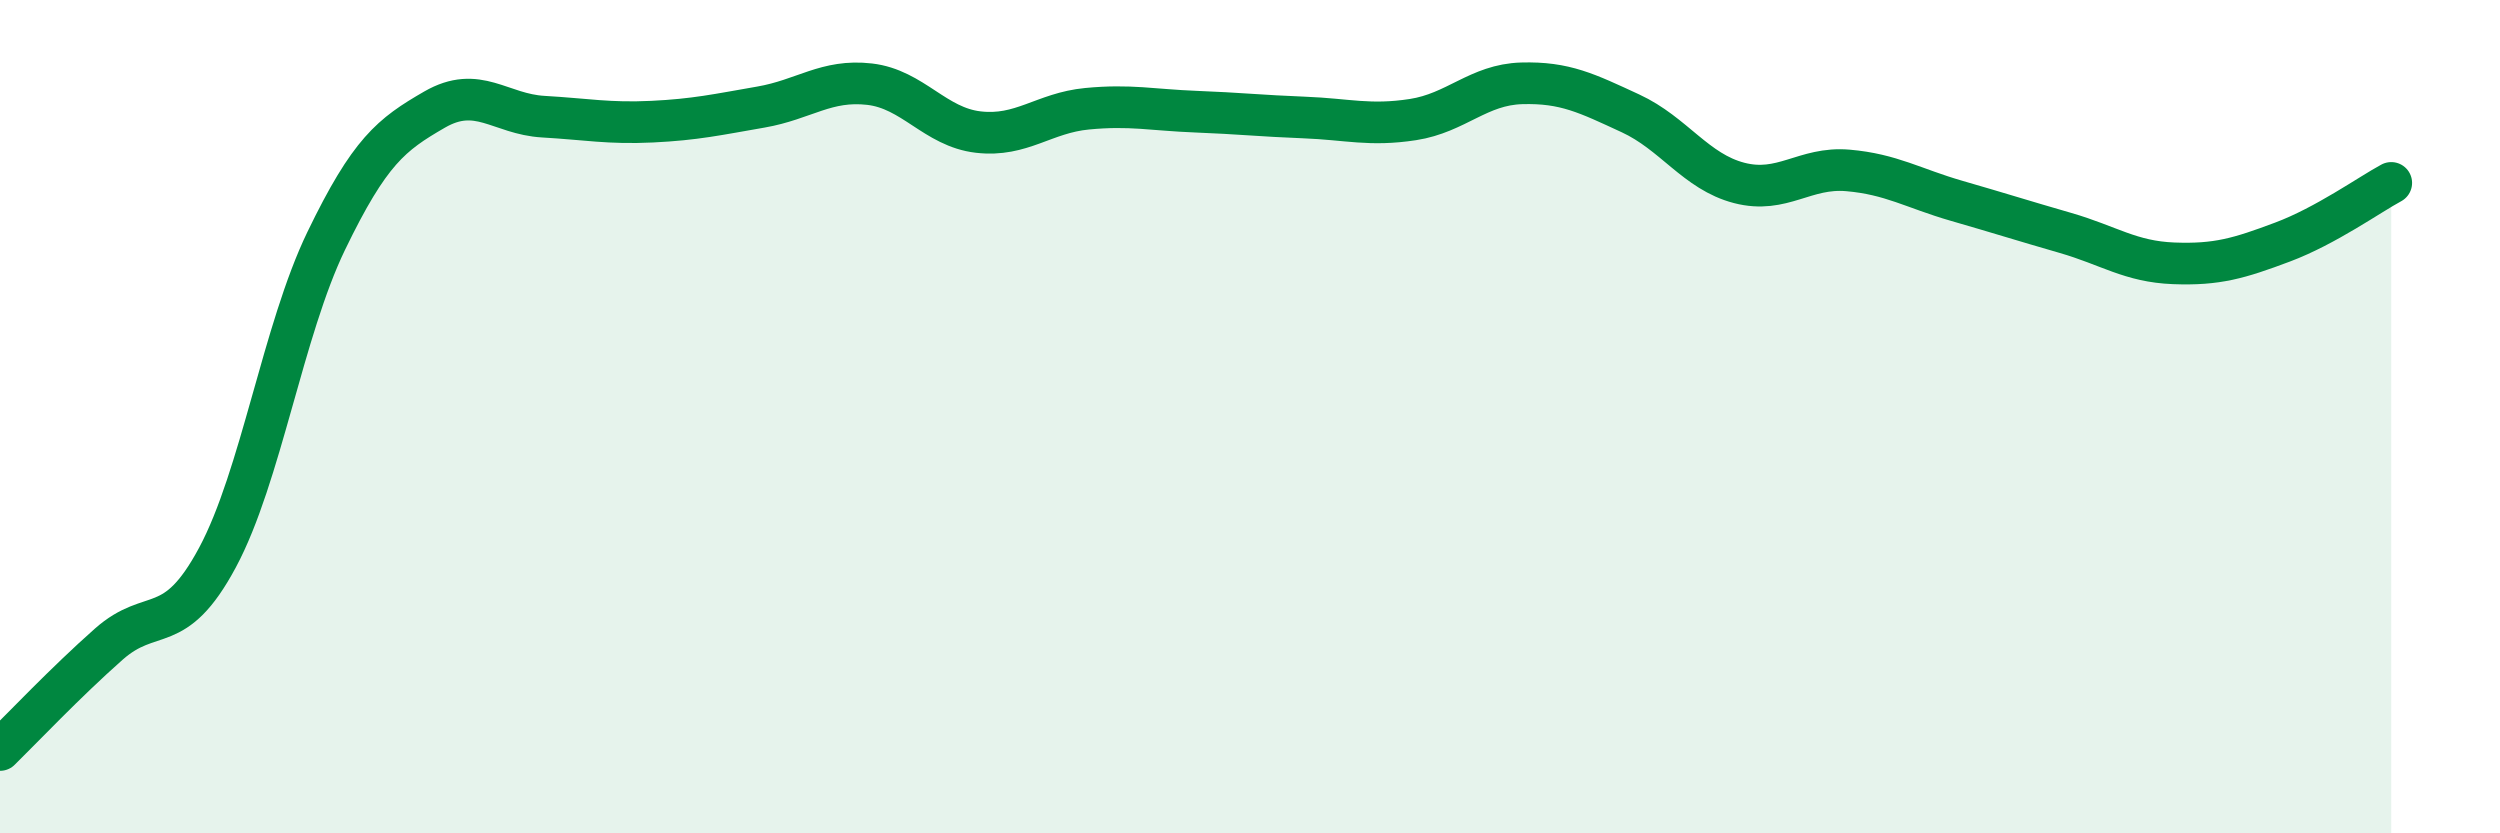
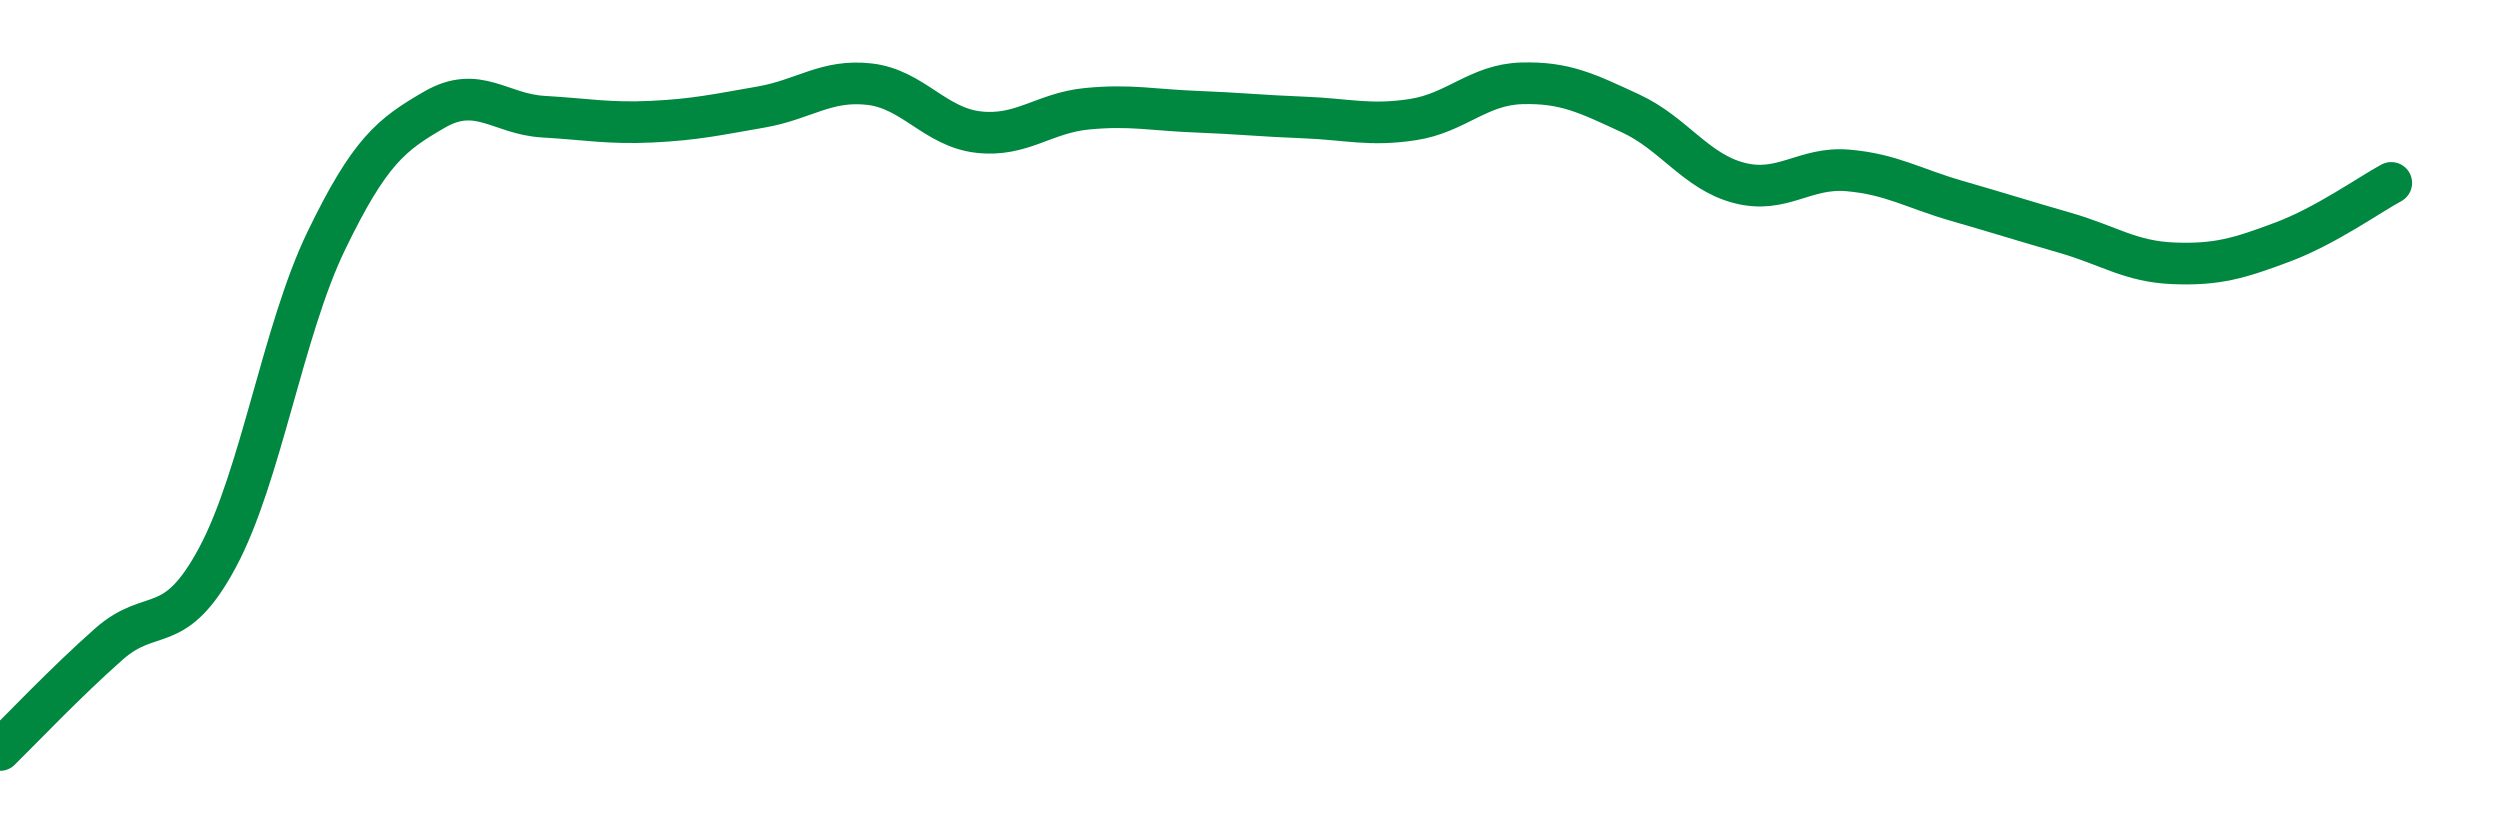
<svg xmlns="http://www.w3.org/2000/svg" width="60" height="20" viewBox="0 0 60 20">
-   <path d="M 0,18 C 0.52,17.49 1.57,16.38 2.61,15.46 C 3.65,14.54 4.18,15.32 5.22,13.38 C 6.26,11.44 6.79,7.93 7.83,5.78 C 8.87,3.63 9.39,3.23 10.43,2.63 C 11.47,2.03 12,2.74 13.04,2.8 C 14.08,2.86 14.61,2.97 15.65,2.92 C 16.69,2.87 17.22,2.75 18.26,2.57 C 19.3,2.39 19.83,1.9 20.87,2.02 C 21.91,2.14 22.44,3.05 23.48,3.17 C 24.52,3.29 25.05,2.71 26.09,2.61 C 27.13,2.51 27.66,2.64 28.7,2.68 C 29.74,2.72 30.26,2.78 31.3,2.82 C 32.34,2.86 32.87,3.03 33.91,2.87 C 34.95,2.71 35.48,2.03 36.52,2 C 37.56,1.97 38.09,2.24 39.13,2.72 C 40.17,3.2 40.7,4.12 41.74,4.39 C 42.78,4.66 43.31,4 44.35,4.09 C 45.39,4.18 45.92,4.52 46.96,4.82 C 48,5.12 48.53,5.29 49.57,5.59 C 50.61,5.89 51.13,6.28 52.17,6.32 C 53.21,6.36 53.74,6.2 54.78,5.81 C 55.82,5.42 56.87,4.67 57.39,4.39L57.39 20L0 20Z" fill="#008740" opacity="0.1" stroke-linecap="round" stroke-linejoin="round" />
  <path d="M 0,18 C 0.52,17.49 1.57,16.38 2.61,15.46 C 3.65,14.54 4.18,15.32 5.22,13.38 C 6.26,11.44 6.79,7.93 7.83,5.78 C 8.87,3.63 9.39,3.23 10.43,2.63 C 11.47,2.03 12,2.74 13.04,2.8 C 14.08,2.86 14.61,2.97 15.65,2.92 C 16.69,2.87 17.22,2.75 18.26,2.57 C 19.3,2.39 19.83,1.9 20.87,2.02 C 21.91,2.14 22.44,3.05 23.48,3.17 C 24.52,3.29 25.05,2.71 26.09,2.61 C 27.13,2.51 27.66,2.64 28.7,2.68 C 29.74,2.72 30.26,2.78 31.3,2.82 C 32.34,2.86 32.87,3.03 33.91,2.87 C 34.95,2.71 35.48,2.03 36.52,2 C 37.56,1.97 38.09,2.24 39.13,2.72 C 40.17,3.2 40.7,4.12 41.74,4.39 C 42.78,4.66 43.31,4 44.35,4.09 C 45.39,4.18 45.92,4.52 46.96,4.82 C 48,5.12 48.53,5.29 49.57,5.59 C 50.61,5.89 51.13,6.28 52.17,6.32 C 53.21,6.36 53.74,6.2 54.78,5.81 C 55.82,5.42 56.87,4.67 57.39,4.39" stroke="#008740" stroke-width="1" fill="none" stroke-linecap="round" stroke-linejoin="round" />
</svg>